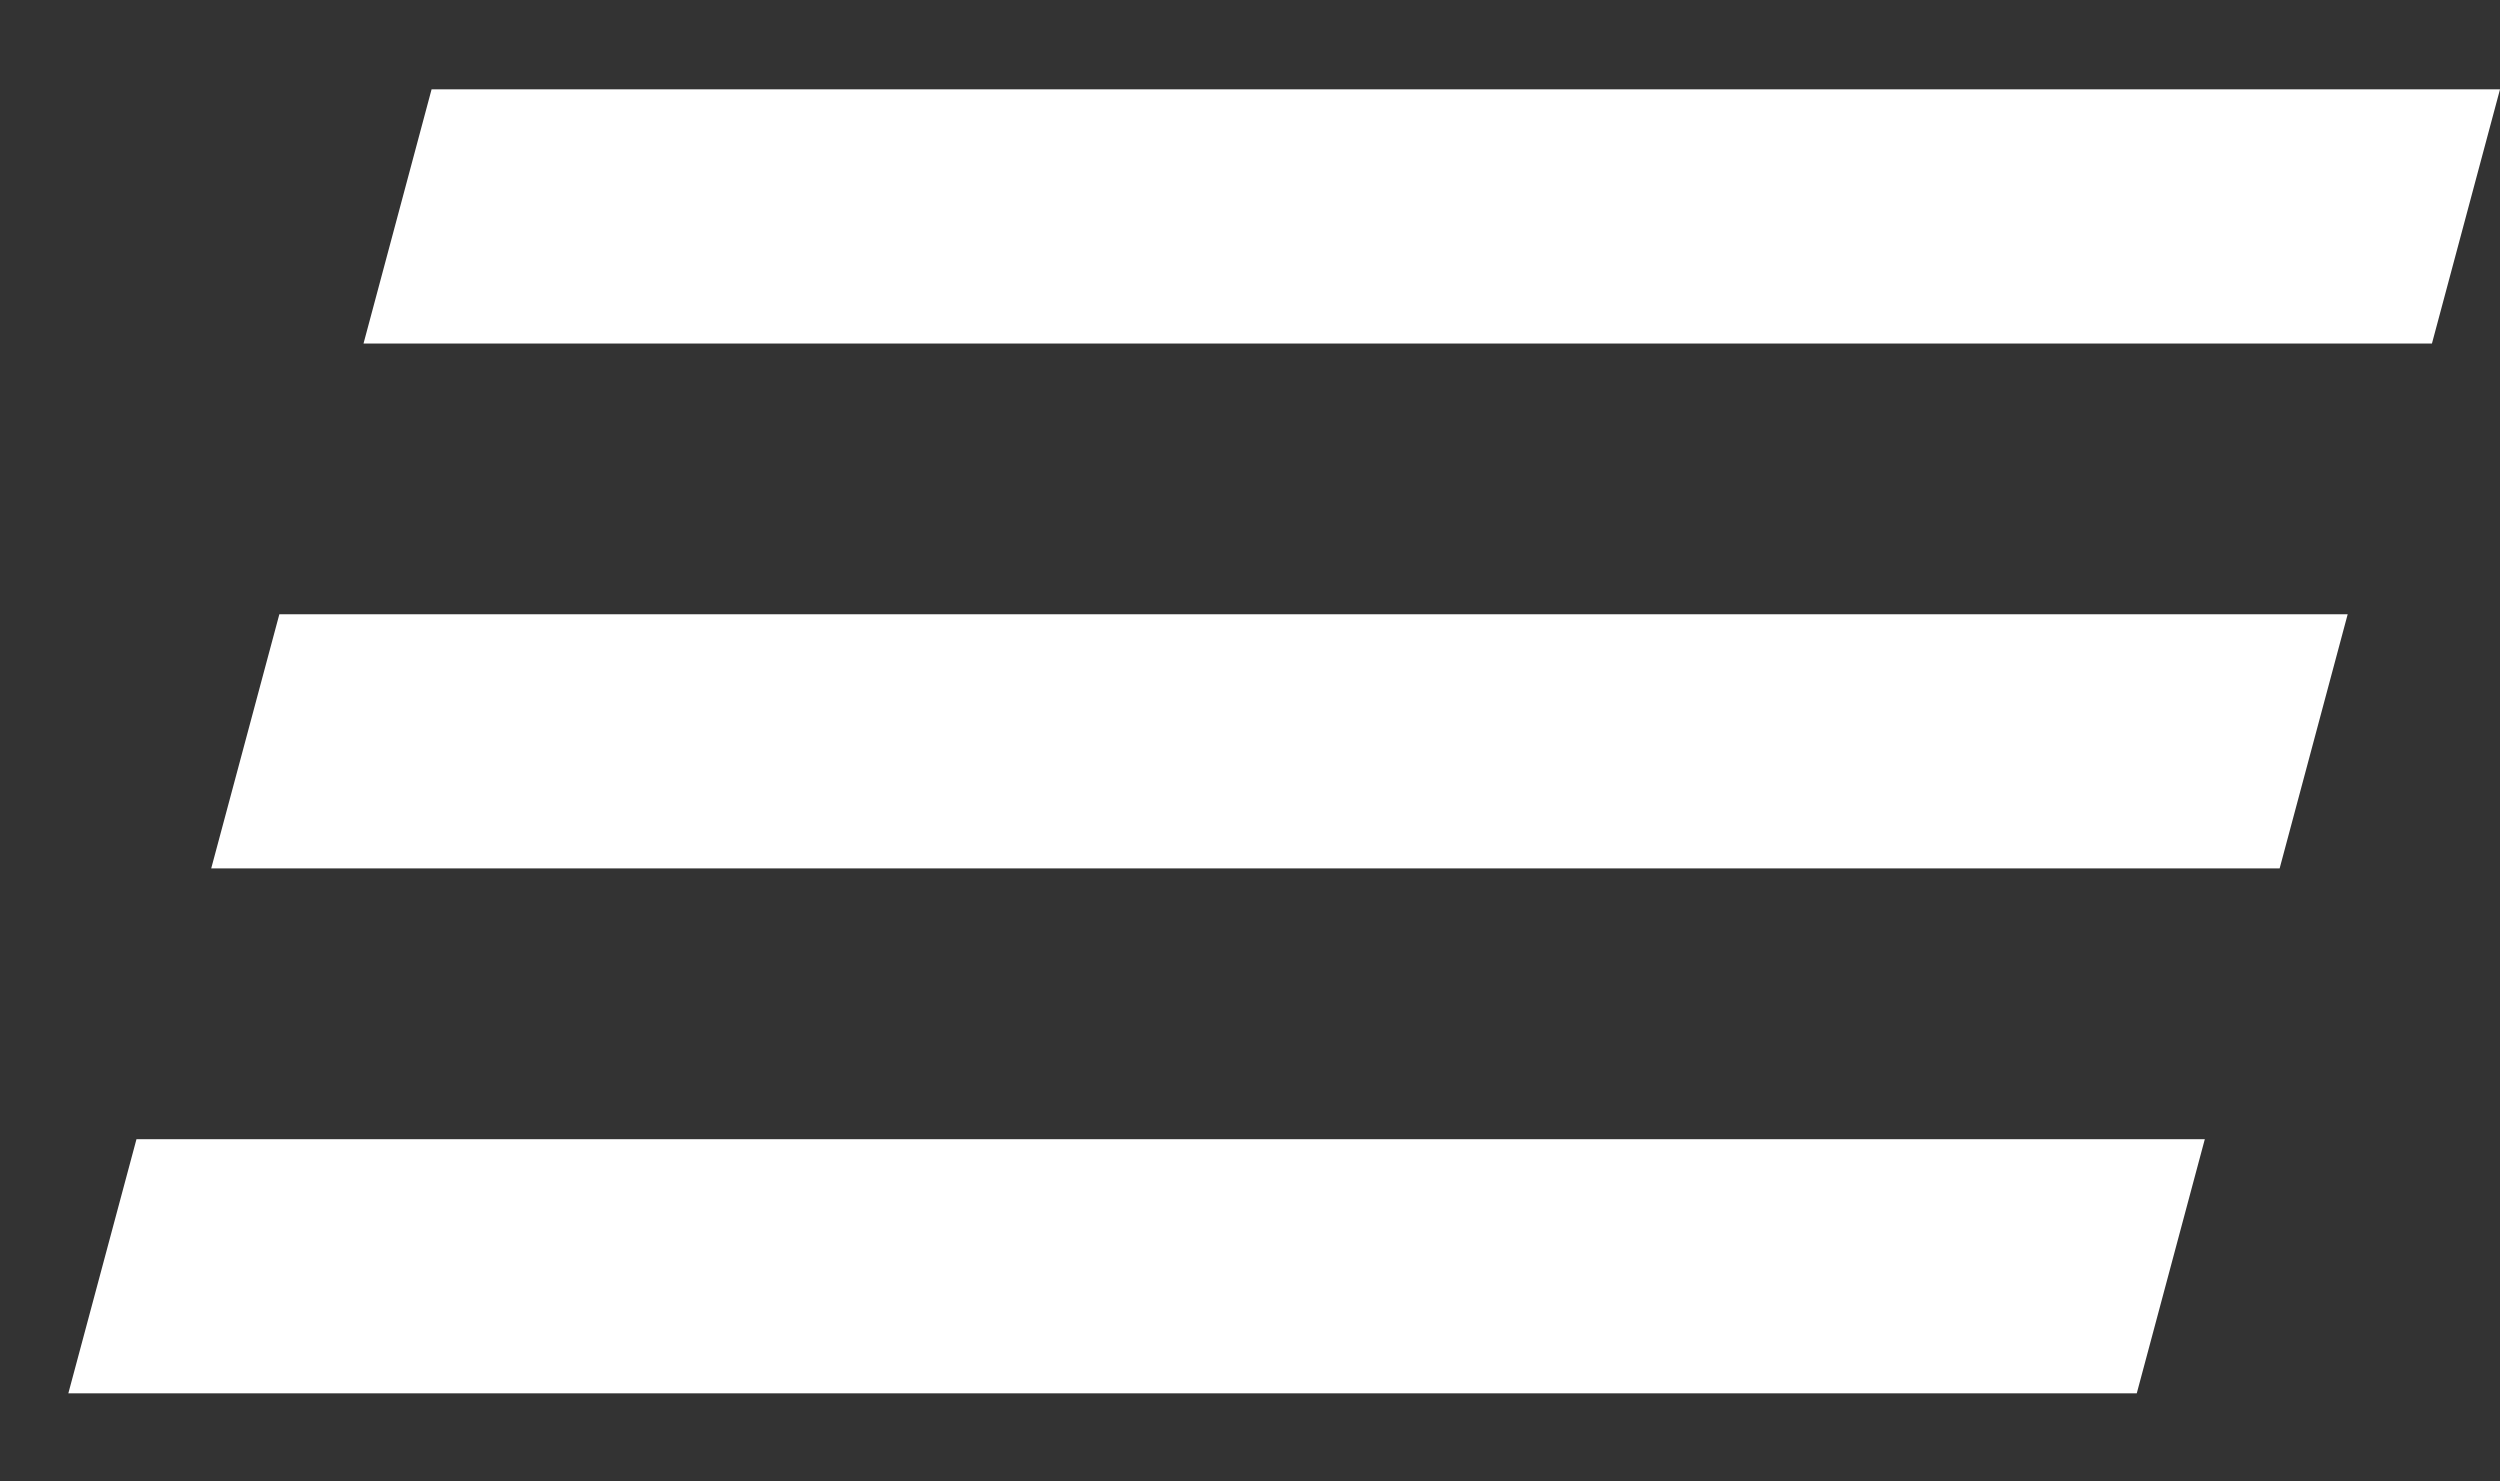
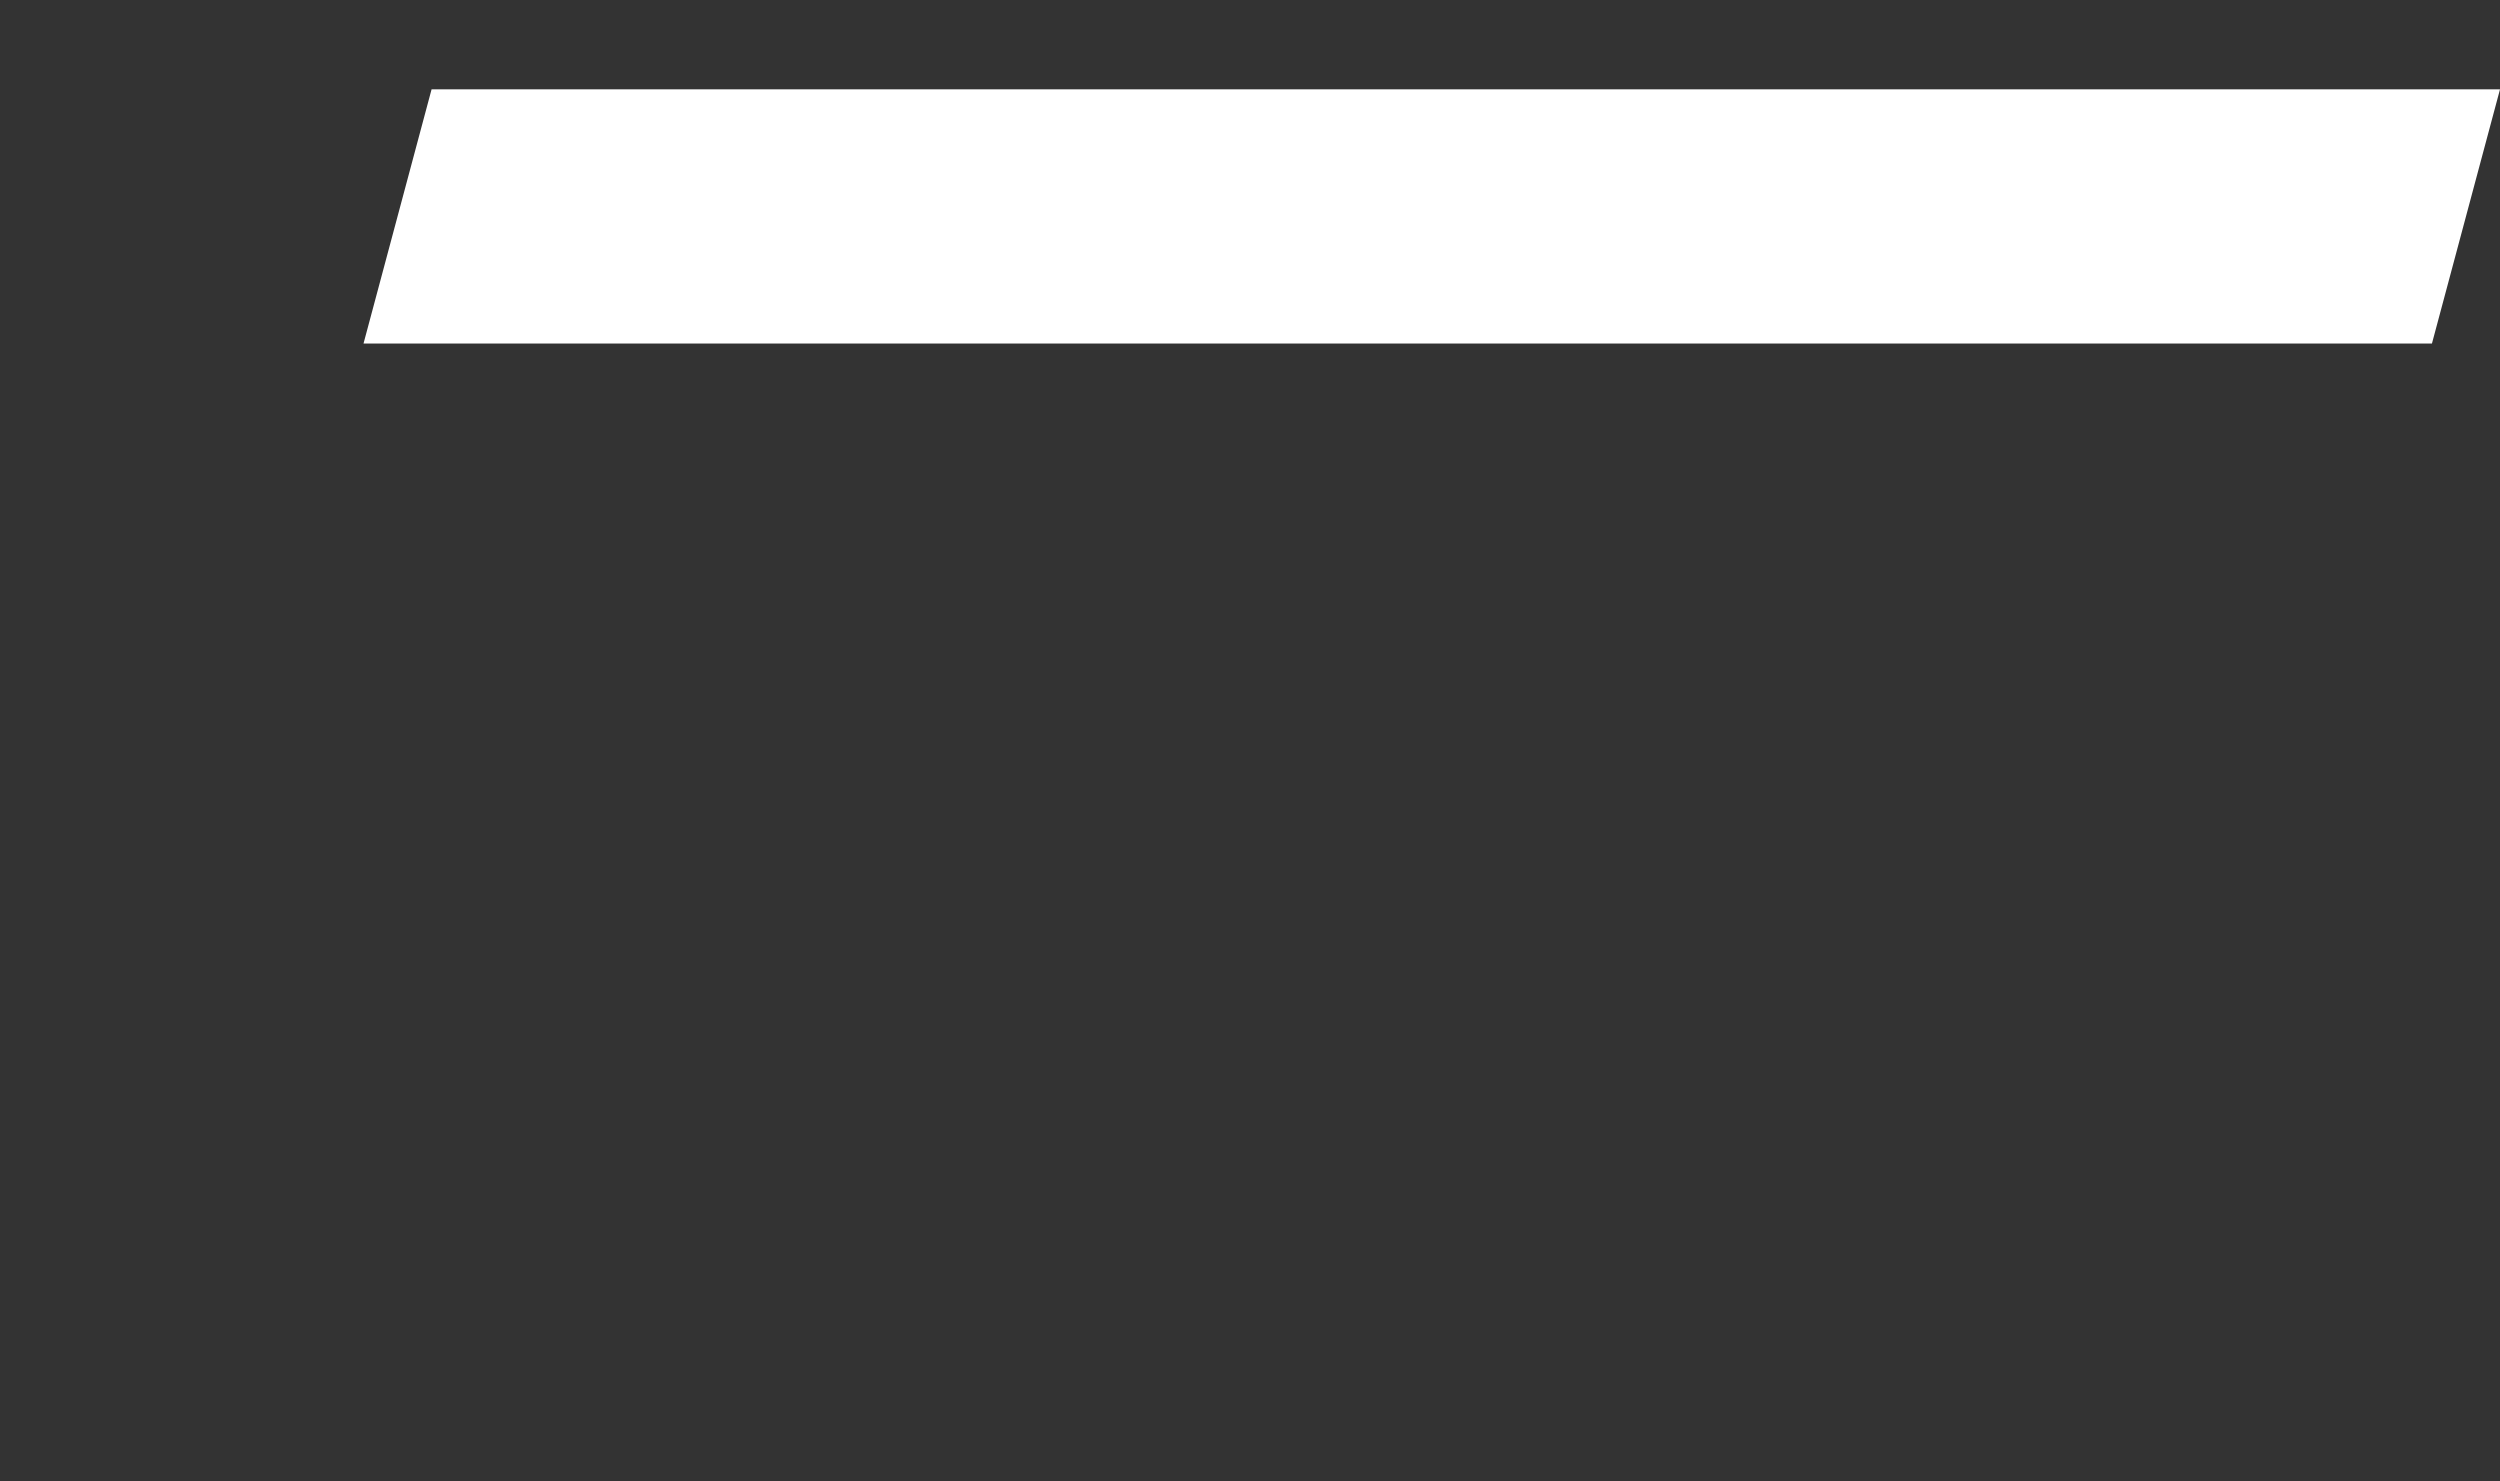
<svg xmlns="http://www.w3.org/2000/svg" width="27" height="16" viewBox="0 0 27 16" fill="none">
  <rect x="0" y="0" width="27" height="16" fill="#333333" stroke="none" />
  <path d="M26.265 3.71L3.926 3.71L4.661 0.965L27 0.965L26.265 3.71Z" fill="white" />
-   <path d="M24.62 9.379L2.281 9.379L3.017 6.634L25.355 6.634L24.62 9.379Z" fill="white" />
-   <path d="M23.077 15.048L0.738 15.048L1.474 12.303L23.812 12.303L23.077 15.048Z" fill="white" />
</svg>